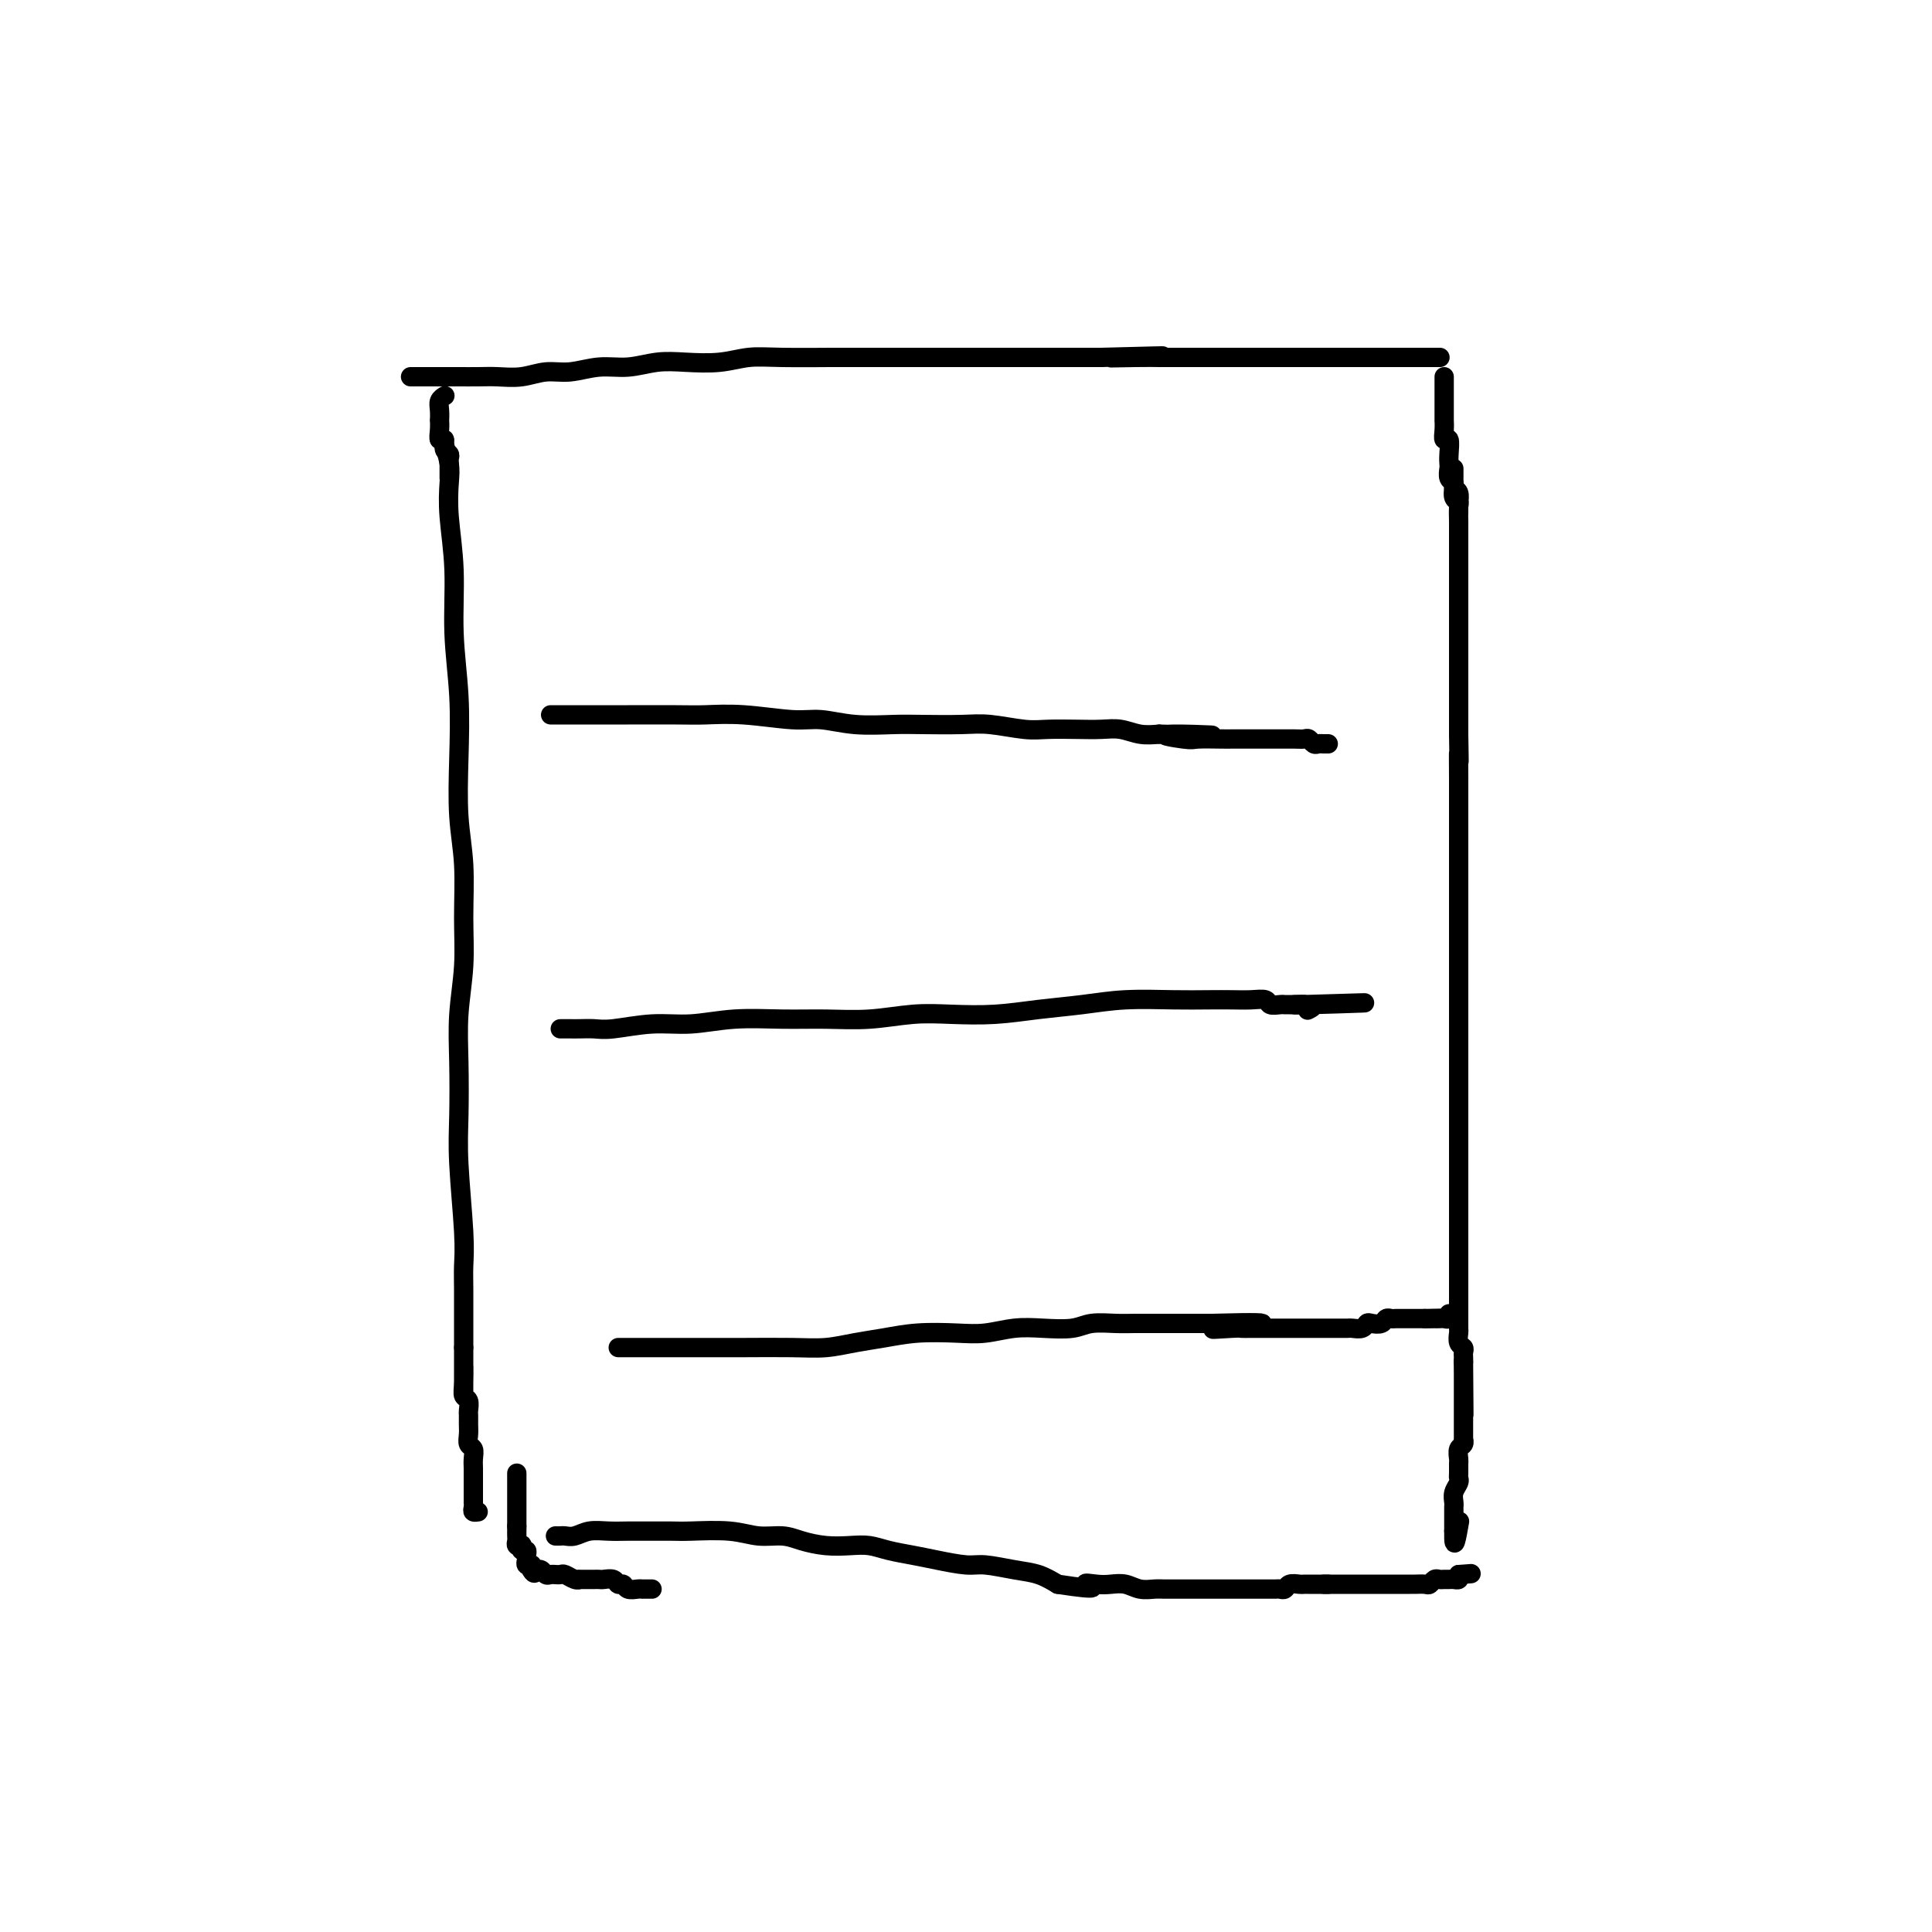
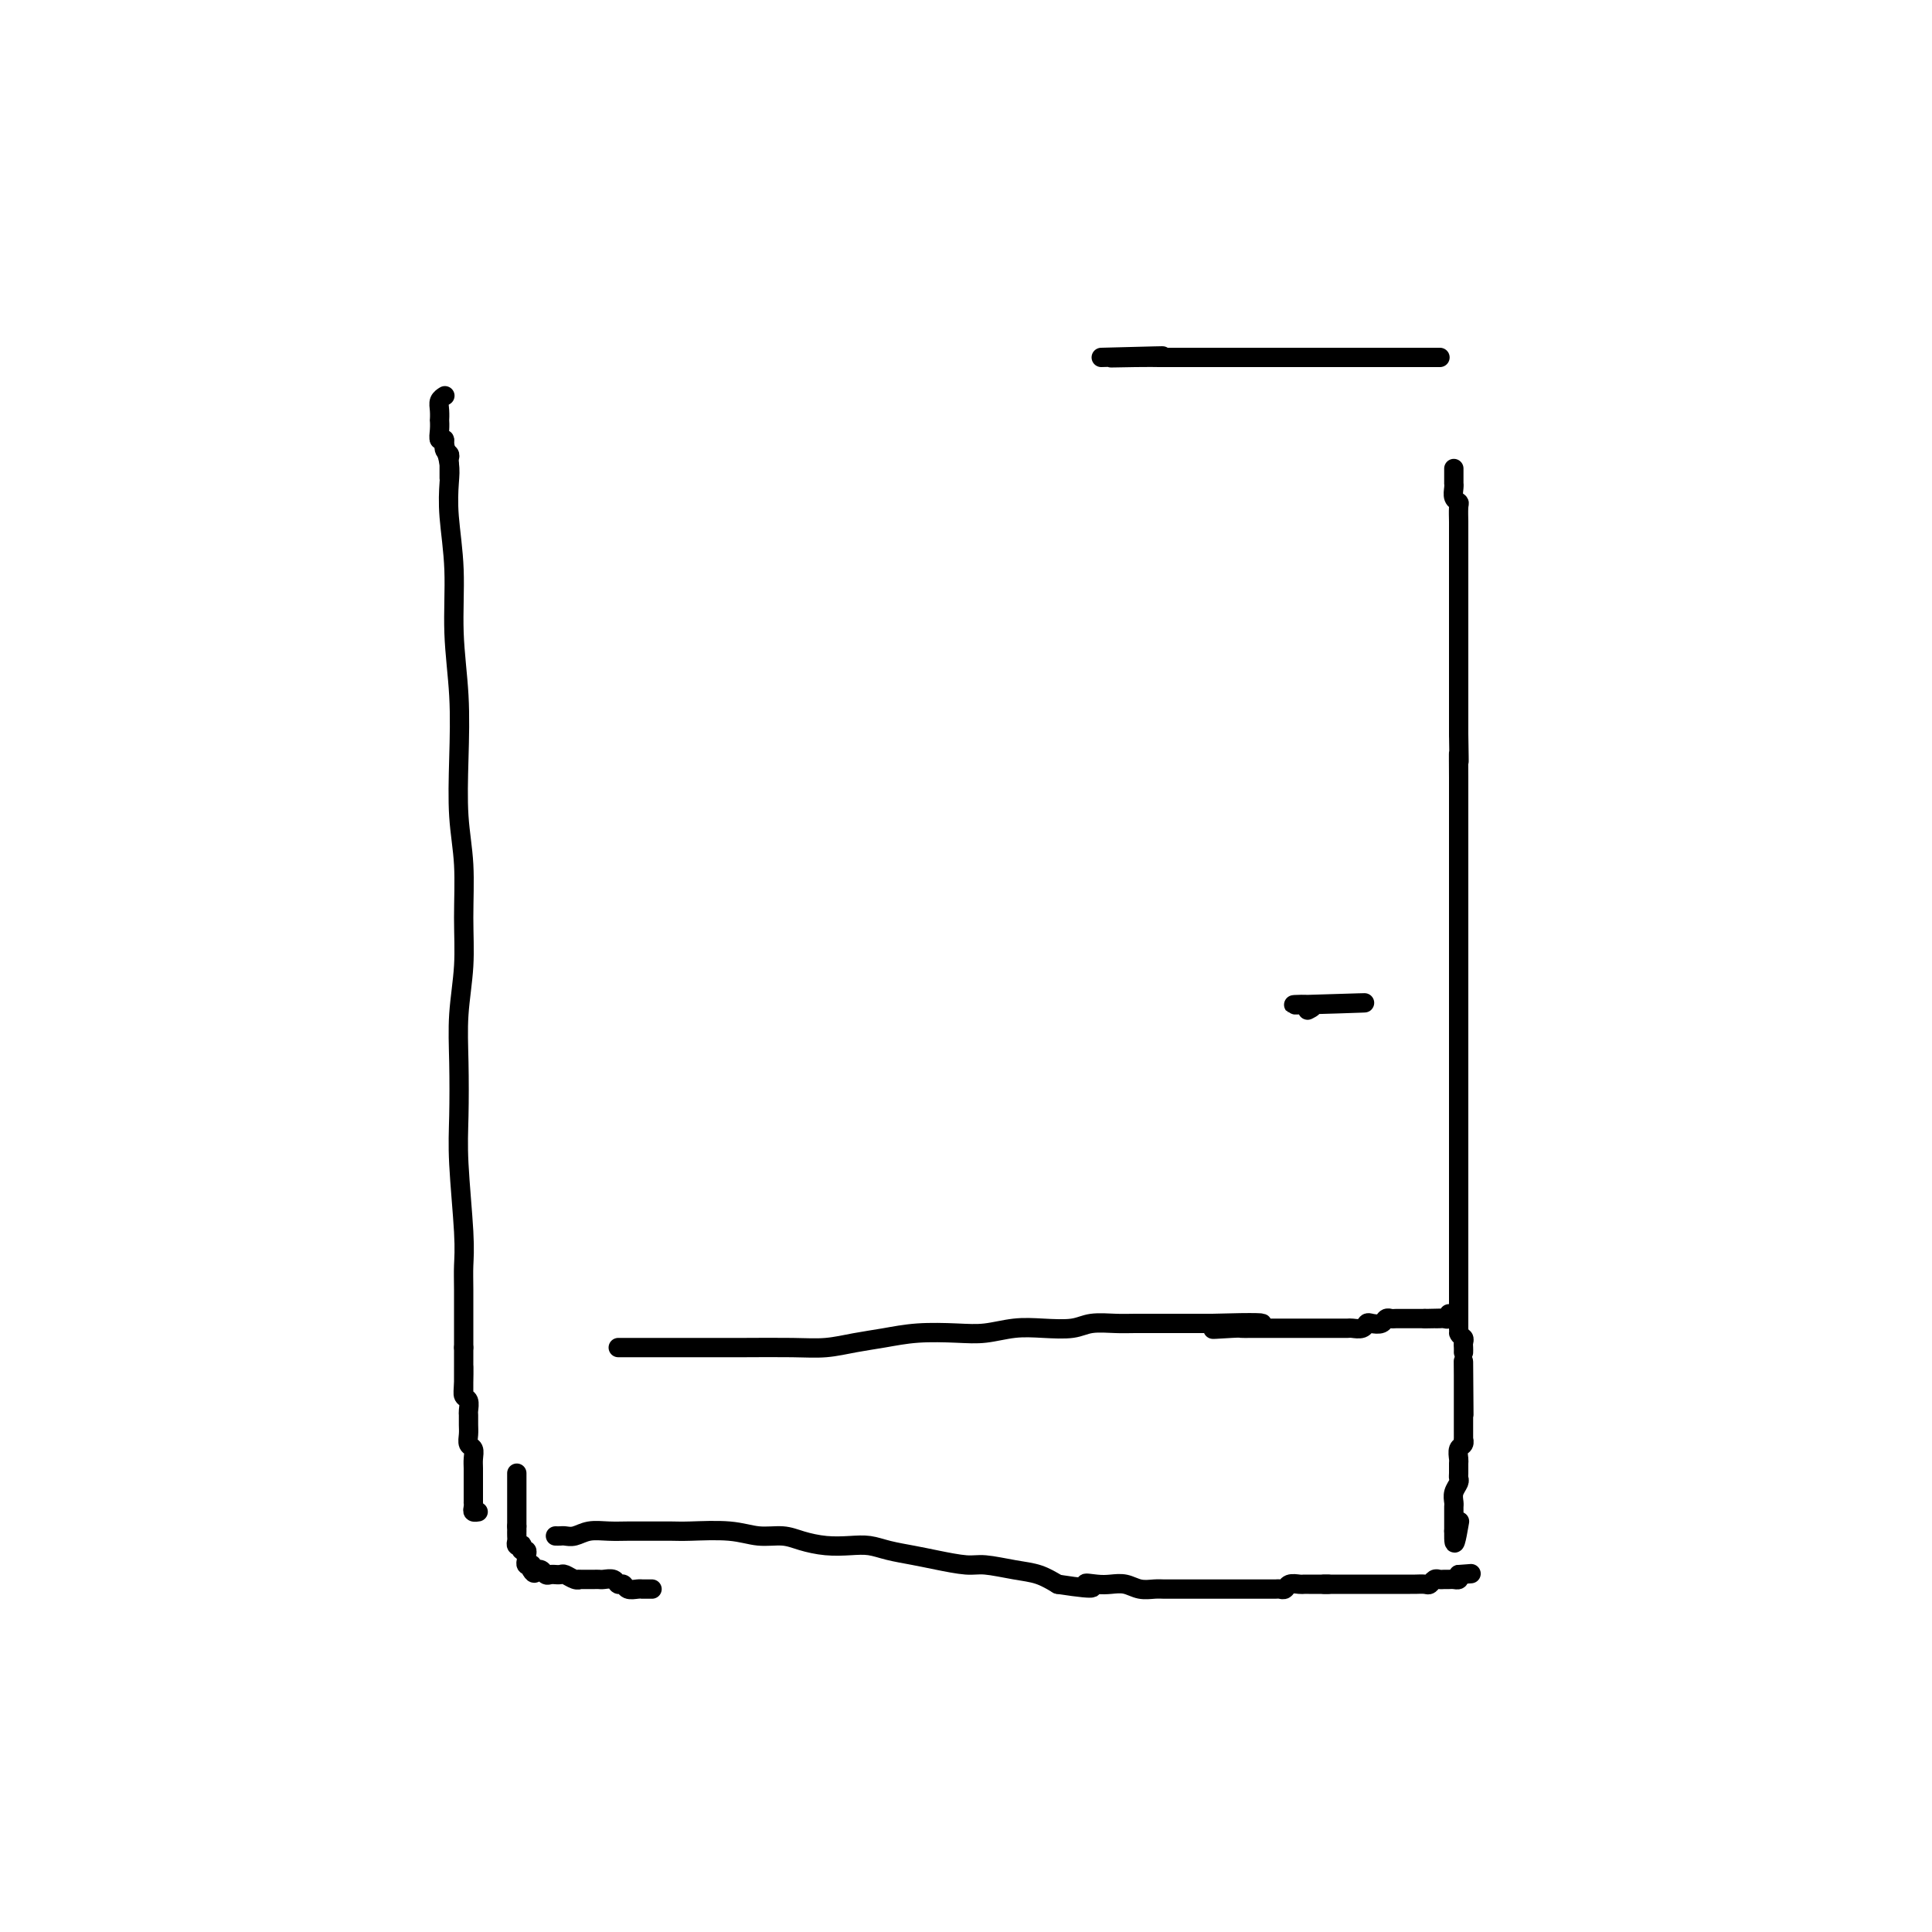
<svg xmlns="http://www.w3.org/2000/svg" viewBox="0 0 400 400" version="1.1">
  <g fill="none" stroke="#000000" stroke-width="4" stroke-linecap="round" stroke-linejoin="round">
-     <path d="M85,78c0.743,-0.000 1.485,-0.000 2,0c0.515,0.000 0.801,0.000 1,0c0.199,-0.000 0.309,-0.000 1,0c0.691,0.000 1.961,0.001 3,0c1.039,-0.001 1.845,-0.004 3,0c1.155,0.004 2.660,0.016 4,0c1.340,-0.016 2.517,-0.061 4,0c1.483,0.061 3.273,0.228 5,0c1.727,-0.228 3.391,-0.849 5,-1c1.609,-0.151 3.162,0.170 5,0c1.838,-0.170 3.960,-0.829 6,-1c2.040,-0.171 3.997,0.147 6,0c2.003,-0.147 4.052,-0.757 6,-1c1.948,-0.243 3.795,-0.118 6,0c2.205,0.118 4.768,0.228 7,0c2.232,-0.228 4.132,-0.793 6,-1c1.868,-0.207 3.704,-0.055 7,0c3.296,0.055 8.053,0.015 10,0c1.947,-0.015 1.086,-0.004 2,0c0.914,0.004 3.605,0.001 7,0c3.395,-0.001 7.496,-0.000 10,0c2.504,0.000 3.410,0.000 5,0c1.590,-0.000 3.862,-0.000 6,0c2.138,0.000 4.142,0.000 6,0c1.858,-0.000 3.570,-0.000 5,0c1.430,0.000 2.577,0.000 4,0c1.423,-0.000 3.121,-0.000 5,0c1.879,0.000 3.940,0.000 6,0" />
    <path d="M228,74c22.920,-0.619 8.721,-0.166 4,0c-4.721,0.166 0.037,0.044 3,0c2.963,-0.044 4.130,-0.012 5,0c0.870,0.012 1.444,0.003 2,0c0.556,-0.003 1.093,-0.001 2,0c0.907,0.001 2.185,0.000 3,0c0.815,-0.000 1.166,-0.000 2,0c0.834,0.000 2.152,0.000 3,0c0.848,-0.000 1.226,-0.000 2,0c0.774,0.000 1.943,0.000 3,0c1.057,-0.000 2.001,-0.000 3,0c0.999,0.000 2.051,0.000 3,0c0.949,-0.000 1.794,-0.000 3,0c1.206,0.000 2.772,0.000 4,0c1.228,-0.000 2.119,-0.000 3,0c0.881,0.000 1.754,0.000 3,0c1.246,-0.000 2.866,-0.000 4,0c1.134,0.000 1.783,0.000 3,0c1.217,-0.000 3.003,-0.000 4,0c0.997,0.000 1.205,0.000 2,0c0.795,-0.000 2.178,-0.000 3,0c0.822,0.000 1.082,0.000 2,0c0.918,-0.000 2.493,-0.000 3,0c0.507,0.000 -0.056,0.000 0,0c0.056,-0.000 0.730,-0.000 1,0c0.270,0.000 0.135,0.000 0,0" />
    <path d="M91,91c0.415,0.004 0.829,0.007 1,0c0.171,-0.007 0.097,-0.026 0,0c-0.097,0.026 -0.218,0.097 0,1c0.218,0.903 0.775,2.637 1,4c0.225,1.363 0.116,2.354 0,4c-0.116,1.646 -0.241,3.947 0,7c0.241,3.053 0.848,6.858 1,11c0.152,4.142 -0.152,8.619 0,13c0.152,4.381 0.758,8.664 1,13c0.242,4.336 0.118,8.725 0,13c-0.118,4.275 -0.232,8.436 0,12c0.232,3.564 0.808,6.531 1,10c0.192,3.469 -0.001,7.440 0,11c0.001,3.560 0.195,6.709 0,10c-0.195,3.291 -0.781,6.725 -1,10c-0.219,3.275 -0.073,6.392 0,10c0.073,3.608 0.072,7.707 0,11c-0.072,3.293 -0.215,5.779 0,10c0.215,4.221 0.790,10.176 1,14c0.210,3.824 0.056,5.516 0,7c-0.056,1.484 -0.015,2.759 0,5c0.015,2.241 0.004,5.450 0,7c-0.004,1.550 -0.001,1.443 0,2c0.001,0.557 0.001,1.779 0,3" />
    <path d="M96,279c-0.004,16.528 -0.015,7.847 0,5c0.015,-2.847 0.057,0.139 0,2c-0.057,1.861 -0.211,2.596 0,3c0.211,0.404 0.789,0.478 1,1c0.211,0.522 0.056,1.492 0,2c-0.056,0.508 -0.011,0.555 0,1c0.011,0.445 -0.011,1.288 0,2c0.011,0.712 0.056,1.293 0,2c-0.056,0.707 -0.211,1.541 0,2c0.211,0.459 0.789,0.542 1,1c0.211,0.458 0.057,1.291 0,2c-0.057,0.709 -0.015,1.294 0,2c0.015,0.706 0.004,1.533 0,2c-0.004,0.467 -0.001,0.573 0,1c0.001,0.427 -0.001,1.176 0,2c0.001,0.824 0.004,1.723 0,2c-0.004,0.277 -0.015,-0.070 0,0c0.015,0.070 0.056,0.555 0,1c-0.056,0.445 -0.207,0.851 0,1c0.207,0.149 0.774,0.043 1,0c0.226,-0.043 0.113,-0.021 0,0" />
    <path d="M301,97c0.000,0.341 0.000,0.682 0,1c-0.000,0.318 -0.001,0.614 0,1c0.001,0.386 0.004,0.863 0,1c-0.004,0.137 -0.015,-0.068 0,0c0.015,0.068 0.057,0.407 0,1c-0.057,0.593 -0.211,1.440 0,2c0.211,0.560 0.789,0.831 1,1c0.211,0.169 0.057,0.234 0,1c-0.057,0.766 -0.015,2.234 0,3c0.015,0.766 0.004,0.830 0,1c-0.004,0.170 -0.001,0.446 0,1c0.001,0.554 0.000,1.385 0,2c-0.000,0.615 -0.000,1.012 0,2c0.000,0.988 0.000,2.567 0,4c-0.000,1.433 -0.000,2.722 0,4c0.000,1.278 0.000,2.547 0,4c-0.000,1.453 -0.000,3.091 0,5c0.000,1.909 0.000,4.091 0,6c-0.000,1.909 -0.000,3.545 0,6c0.000,2.455 0.000,5.727 0,9" />
-     <path d="M302,152c0.155,9.175 0.041,4.612 0,4c-0.041,-0.612 -0.011,2.726 0,5c0.011,2.274 0.003,3.485 0,5c-0.003,1.515 -0.001,3.335 0,5c0.001,1.665 0.000,3.175 0,5c-0.000,1.825 -0.000,3.965 0,6c0.000,2.035 0.000,3.964 0,6c-0.000,2.036 -0.000,4.180 0,6c0.000,1.820 0.000,3.314 0,5c-0.000,1.686 -0.000,3.562 0,6c0.000,2.438 0.000,5.439 0,8c-0.000,2.561 -0.000,4.682 0,7c0.000,2.318 0.000,4.834 0,7c-0.000,2.166 0.000,3.983 0,6c-0.000,2.017 -0.000,4.235 0,6c0.000,1.765 0.000,3.078 0,5c-0.000,1.922 -0.000,4.455 0,6c0.000,1.545 0.000,2.103 0,3c-0.000,0.897 -0.000,2.132 0,4c0.000,1.868 0.000,4.368 0,6c-0.000,1.632 -0.000,2.396 0,3c0.000,0.604 0.000,1.050 0,2c-0.000,0.950 -0.001,2.405 0,3c0.001,0.595 0.004,0.330 0,1c-0.004,0.670 -0.015,2.273 0,3c0.015,0.727 0.057,0.576 0,1c-0.057,0.424 -0.211,1.423 0,2c0.211,0.577 0.789,0.732 1,1c0.211,0.268 0.057,0.649 0,1c-0.057,0.351 -0.016,0.672 0,1c0.016,0.328 0.008,0.664 0,1" />
+     <path d="M302,152c0.155,9.175 0.041,4.612 0,4c-0.041,-0.612 -0.011,2.726 0,5c0.011,2.274 0.003,3.485 0,5c-0.003,1.515 -0.001,3.335 0,5c0.001,1.665 0.000,3.175 0,5c-0.000,1.825 -0.000,3.965 0,6c0.000,2.035 0.000,3.964 0,6c-0.000,2.036 -0.000,4.180 0,6c0.000,1.820 0.000,3.314 0,5c-0.000,1.686 -0.000,3.562 0,6c0.000,2.438 0.000,5.439 0,8c-0.000,2.561 -0.000,4.682 0,7c0.000,2.318 0.000,4.834 0,7c-0.000,2.166 0.000,3.983 0,6c-0.000,2.017 -0.000,4.235 0,6c0.000,1.765 0.000,3.078 0,5c-0.000,1.922 -0.000,4.455 0,6c0.000,1.545 0.000,2.103 0,3c-0.000,0.897 -0.000,2.132 0,4c0.000,1.868 0.000,4.368 0,6c-0.000,1.632 -0.000,2.396 0,3c0.000,0.604 0.000,1.050 0,2c-0.000,0.950 -0.001,2.405 0,3c0.001,0.595 0.004,0.330 0,1c-0.004,0.670 -0.015,2.273 0,3c0.015,0.727 0.057,0.576 0,1c0.211,0.577 0.789,0.732 1,1c0.211,0.268 0.057,0.649 0,1c-0.057,0.351 -0.016,0.672 0,1c0.016,0.328 0.008,0.664 0,1" />
    <path d="M303,282c0.155,20.500 0.041,6.748 0,2c-0.041,-4.748 -0.011,-0.494 0,1c0.011,1.494 0.003,0.227 0,0c-0.003,-0.227 -0.001,0.587 0,1c0.001,0.413 0.000,0.425 0,1c-0.000,0.575 -0.000,1.713 0,2c0.000,0.287 0.000,-0.278 0,0c-0.000,0.278 0.000,1.399 0,2c-0.000,0.601 -0.000,0.684 0,1c0.000,0.316 0.000,0.867 0,1c-0.000,0.133 -0.000,-0.151 0,0c0.000,0.151 0.001,0.737 0,1c-0.001,0.263 -0.004,0.202 0,1c0.004,0.798 0.015,2.456 0,3c-0.015,0.544 -0.057,-0.024 0,0c0.057,0.024 0.211,0.640 0,1c-0.211,0.360 -0.789,0.464 -1,1c-0.211,0.536 -0.056,1.505 0,2c0.056,0.495 0.011,0.517 0,1c-0.011,0.483 0.011,1.429 0,2c-0.011,0.571 -0.056,0.769 0,1c0.056,0.231 0.211,0.496 0,1c-0.211,0.504 -0.789,1.248 -1,2c-0.211,0.752 -0.057,1.512 0,2c0.057,0.488 0.015,0.704 0,1c-0.015,0.296 -0.004,0.671 0,1c0.004,0.329 0.001,0.613 0,1c-0.001,0.387 -0.000,0.877 0,1c0.000,0.123 0.000,-0.121 0,0c-0.000,0.121 -0.000,0.606 0,1c0.000,0.394 0.000,0.697 0,1" />
    <path d="M301,317c-0.089,5.222 0.689,0.778 1,-1c0.311,-1.778 0.156,-0.889 0,0" />
    <path d="M115,318c0.353,0.008 0.705,0.016 1,0c0.295,-0.016 0.532,-0.057 1,0c0.468,0.057 1.165,0.211 2,0c0.835,-0.211 1.806,-0.789 3,-1c1.194,-0.211 2.612,-0.056 4,0c1.388,0.056 2.747,0.014 4,0c1.253,-0.014 2.399,0.000 4,0c1.601,-0.000 3.656,-0.015 5,0c1.344,0.015 1.975,0.059 4,0c2.025,-0.059 5.443,-0.222 8,0c2.557,0.222 4.252,0.830 6,1c1.748,0.170 3.549,-0.099 5,0c1.451,0.099 2.554,0.565 4,1c1.446,0.435 3.236,0.837 5,1c1.764,0.163 3.502,0.085 5,0c1.498,-0.085 2.757,-0.176 4,0c1.243,0.176 2.469,0.621 4,1c1.531,0.379 3.367,0.693 5,1c1.633,0.307 3.062,0.606 5,1c1.938,0.394 4.384,0.882 6,1c1.616,0.118 2.402,-0.133 4,0c1.598,0.133 4.007,0.651 6,1c1.993,0.349 3.569,0.528 5,1c1.431,0.472 2.715,1.236 4,2" />
    <path d="M219,328c10.094,1.548 6.829,0.419 6,0c-0.829,-0.419 0.779,-0.126 2,0c1.221,0.126 2.057,0.086 3,0c0.943,-0.086 1.995,-0.219 3,0c1.005,0.219 1.965,0.791 3,1c1.035,0.209 2.146,0.056 3,0c0.854,-0.056 1.450,-0.015 2,0c0.550,0.015 1.053,0.004 2,0c0.947,-0.004 2.338,-0.001 3,0c0.662,0.001 0.596,0.000 1,0c0.404,-0.000 1.278,-0.000 2,0c0.722,0.000 1.291,0.000 2,0c0.709,-0.000 1.560,-0.000 2,0c0.440,0.000 0.471,0.000 1,0c0.529,-0.000 1.555,-0.000 2,0c0.445,0.000 0.308,0.000 1,0c0.692,-0.000 2.213,-0.000 3,0c0.787,0.000 0.841,0.001 1,0c0.159,-0.001 0.423,-0.004 1,0c0.577,0.004 1.468,0.015 2,0c0.532,-0.015 0.706,-0.057 1,0c0.294,0.057 0.710,0.211 1,0c0.290,-0.211 0.455,-0.789 1,-1c0.545,-0.211 1.469,-0.057 2,0c0.531,0.057 0.667,0.015 1,0c0.333,-0.015 0.863,-0.004 1,0c0.137,0.004 -0.118,0.001 0,0c0.118,-0.001 0.609,-0.000 1,0c0.391,0.000 0.682,0.000 1,0c0.318,-0.000 0.662,-0.000 1,0c0.338,0.000 0.669,0.000 1,0" />
    <path d="M275,328c8.615,-0.000 2.154,-0.000 0,0c-2.154,0.000 0.001,0.000 1,0c0.999,-0.000 0.841,-0.000 1,0c0.159,0.000 0.633,0.000 1,0c0.367,-0.000 0.627,-0.000 1,0c0.373,0.000 0.860,0.000 1,0c0.140,-0.000 -0.068,-0.000 0,0c0.068,0.000 0.413,0.000 1,0c0.587,-0.000 1.418,-0.000 2,0c0.582,0.000 0.916,0.000 1,0c0.084,-0.000 -0.081,-0.000 0,0c0.081,0.000 0.406,0.000 1,0c0.594,-0.000 1.455,-0.000 2,0c0.545,0.000 0.775,0.000 1,0c0.225,-0.000 0.445,-0.000 1,0c0.555,0.000 1.444,0.001 2,0c0.556,-0.001 0.779,-0.004 1,0c0.221,0.004 0.440,0.015 1,0c0.560,-0.015 1.459,-0.057 2,0c0.541,0.057 0.722,0.211 1,0c0.278,-0.211 0.652,-0.789 1,-1c0.348,-0.211 0.671,-0.056 1,0c0.329,0.056 0.663,0.012 1,0c0.337,-0.012 0.678,0.007 1,0c0.322,-0.007 0.625,-0.040 1,0c0.375,0.040 0.821,0.154 1,0c0.179,-0.154 0.089,-0.577 0,-1" />
    <path d="M302,326c4.500,-0.333 2.250,-0.167 0,0" />
-     <path d="M114,148c0.435,-0.000 0.871,-0.000 1,0c0.129,0.000 -0.047,0.000 0,0c0.047,-0.000 0.319,-0.000 1,0c0.681,0.000 1.771,0.000 4,0c2.229,-0.000 5.595,-0.001 7,0c1.405,0.001 0.847,0.004 3,0c2.153,-0.004 7.018,-0.016 10,0c2.982,0.016 4.083,0.061 6,0c1.917,-0.061 4.651,-0.226 8,0c3.349,0.226 7.312,0.845 10,1c2.688,0.155 4.101,-0.154 6,0c1.899,0.154 4.283,0.772 7,1c2.717,0.228 5.766,0.065 8,0c2.234,-0.065 3.652,-0.031 6,0c2.348,0.031 5.624,0.061 8,0c2.376,-0.061 3.850,-0.212 6,0c2.150,0.212 4.977,0.788 7,1c2.023,0.212 3.244,0.061 5,0c1.756,-0.061 4.048,-0.030 6,0c1.952,0.030 3.564,0.060 5,0c1.436,-0.060 2.694,-0.208 4,0c1.306,0.208 2.659,0.774 4,1c1.341,0.226 2.671,0.113 4,0" />
-     <path d="M240,152c20.079,0.558 7.277,-0.047 3,0c-4.277,0.047 -0.030,0.745 2,1c2.030,0.255 1.843,0.068 3,0c1.157,-0.068 3.658,-0.018 5,0c1.342,0.018 1.526,0.005 2,0c0.474,-0.005 1.239,-0.001 2,0c0.761,0.001 1.518,0.000 2,0c0.482,-0.000 0.691,-0.000 1,0c0.309,0.000 0.719,-0.000 1,0c0.281,0.000 0.432,0.000 1,0c0.568,-0.000 1.553,-0.001 2,0c0.447,0.001 0.357,0.004 1,0c0.643,-0.004 2.018,-0.015 3,0c0.982,0.015 1.572,0.057 2,0c0.428,-0.057 0.693,-0.211 1,0c0.307,0.211 0.657,0.789 1,1c0.343,0.211 0.680,0.057 1,0c0.320,-0.057 0.622,-0.015 1,0c0.378,0.015 0.833,0.004 1,0c0.167,-0.004 0.048,-0.001 0,0c-0.048,0.001 -0.024,0.001 0,0" />
-     <path d="M116,213c0.351,0.001 0.701,0.001 1,0c0.299,-0.001 0.545,-0.004 1,0c0.455,0.004 1.118,0.016 2,0c0.882,-0.016 1.981,-0.061 3,0c1.019,0.061 1.956,0.227 4,0c2.044,-0.227 5.194,-0.846 8,-1c2.806,-0.154 5.268,0.156 8,0c2.732,-0.156 5.733,-0.778 9,-1c3.267,-0.222 6.800,-0.046 10,0c3.200,0.046 6.068,-0.039 9,0c2.932,0.039 5.929,0.204 9,0c3.071,-0.204 6.215,-0.775 9,-1c2.785,-0.225 5.209,-0.102 8,0c2.791,0.102 5.949,0.185 9,0c3.051,-0.185 5.995,-0.638 9,-1c3.005,-0.362 6.071,-0.633 9,-1c2.929,-0.367 5.721,-0.830 9,-1c3.279,-0.170 7.043,-0.047 10,0c2.957,0.047 5.106,0.016 7,0c1.894,-0.016 3.533,-0.018 5,0c1.467,0.018 2.760,0.057 4,0c1.240,-0.057 2.425,-0.212 3,0c0.575,0.212 0.539,0.789 1,1c0.461,0.211 1.419,0.057 2,0c0.581,-0.057 0.785,-0.015 1,0c0.215,0.015 0.443,0.004 1,0c0.557,-0.004 1.445,-0.001 2,0c0.555,0.001 0.778,0.001 1,0" />
    <path d="M270,208c24.051,-0.758 7.179,-0.152 1,0c-6.179,0.152 -1.663,-0.152 0,0c1.663,0.152 0.475,0.758 0,1c-0.475,0.242 -0.238,0.121 0,0" />
    <path d="M128,279c0.372,-0.000 0.745,-0.000 1,0c0.255,0.000 0.393,0.000 1,0c0.607,-0.000 1.682,-0.000 2,0c0.318,0.000 -0.121,0.000 1,0c1.121,-0.000 3.803,-0.000 6,0c2.197,0.000 3.909,0.001 5,0c1.091,-0.001 1.560,-0.003 3,0c1.440,0.003 3.849,0.012 7,0c3.151,-0.012 7.042,-0.045 10,0c2.958,0.045 4.982,0.170 7,0c2.018,-0.170 4.029,-0.633 6,-1c1.971,-0.367 3.901,-0.638 6,-1c2.099,-0.362 4.366,-0.815 7,-1c2.634,-0.185 5.636,-0.101 8,0c2.364,0.101 4.090,0.219 6,0c1.910,-0.219 4.002,-0.777 6,-1c1.998,-0.223 3.901,-0.112 6,0c2.099,0.112 4.393,0.226 6,0c1.607,-0.226 2.526,-0.793 4,-1c1.474,-0.207 3.501,-0.056 5,0c1.499,0.056 2.470,0.015 4,0c1.530,-0.015 3.620,-0.004 5,0c1.380,0.004 2.050,0.001 3,0c0.950,-0.001 2.179,-0.000 3,0c0.821,0.000 1.235,0.000 2,0c0.765,-0.000 1.883,-0.000 3,0" />
    <path d="M251,274c19.386,-0.547 6.350,0.585 2,1c-4.350,0.415 -0.015,0.111 2,0c2.015,-0.111 1.709,-0.030 2,0c0.291,0.030 1.180,0.008 2,0c0.820,-0.008 1.572,-0.002 2,0c0.428,0.002 0.533,0.001 1,0c0.467,-0.001 1.295,-0.000 2,0c0.705,0.000 1.287,0.000 2,0c0.713,-0.000 1.557,-0.000 2,0c0.443,0.000 0.485,0.000 1,0c0.515,-0.000 1.503,-0.000 2,0c0.497,0.000 0.504,0.000 1,0c0.496,-0.000 1.480,-0.000 2,0c0.520,0.000 0.577,0.001 1,0c0.423,-0.001 1.213,-0.004 2,0c0.787,0.004 1.572,0.015 2,0c0.428,-0.015 0.500,-0.056 1,0c0.500,0.056 1.429,0.207 2,0c0.571,-0.207 0.783,-0.774 1,-1c0.217,-0.226 0.438,-0.113 1,0c0.562,0.113 1.464,0.226 2,0c0.536,-0.226 0.707,-0.793 1,-1c0.293,-0.207 0.710,-0.056 1,0c0.290,0.056 0.455,0.015 1,0c0.545,-0.015 1.469,-0.004 2,0c0.531,0.004 0.667,0.001 1,0c0.333,-0.001 0.862,-0.000 1,0c0.138,0.000 -0.117,0.000 0,0c0.117,-0.000 0.605,-0.000 1,0c0.395,0.000 0.698,0.000 1,0" />
    <path d="M295,273c6.969,-0.155 2.392,-0.042 1,0c-1.392,0.042 0.401,0.012 1,0c0.599,-0.012 0.003,-0.007 0,0c-0.003,0.007 0.588,0.016 1,0c0.412,-0.016 0.647,-0.056 1,0c0.353,0.056 0.826,0.207 1,0c0.174,-0.207 0.050,-0.774 0,-1c-0.050,-0.226 -0.025,-0.113 0,0" />
-     <path d="M302,106c-0.002,-0.295 -0.005,-0.590 0,-1c0.005,-0.410 0.016,-0.936 0,-1c-0.016,-0.064 -0.061,0.335 0,0c0.061,-0.335 0.226,-1.403 0,-2c-0.226,-0.597 -0.845,-0.723 -1,-1c-0.155,-0.277 0.154,-0.706 0,-1c-0.154,-0.294 -0.772,-0.455 -1,-1c-0.228,-0.545 -0.065,-1.475 0,-2c0.065,-0.525 0.031,-0.643 0,-1c-0.031,-0.357 -0.061,-0.951 0,-2c0.061,-1.049 0.212,-2.551 0,-3c-0.212,-0.449 -0.789,0.156 -1,0c-0.211,-0.156 -0.057,-1.074 0,-2c0.057,-0.926 0.015,-1.860 0,-2c-0.015,-0.140 -0.004,0.513 0,0c0.004,-0.513 0.001,-2.193 0,-3c-0.001,-0.807 -0.000,-0.741 0,-1c0.000,-0.259 0.000,-0.843 0,-1c-0.000,-0.157 -0.000,0.112 0,0c0.000,-0.112 0.000,-0.605 0,-1c-0.000,-0.395 -0.000,-0.694 0,-1c0.000,-0.306 0.000,-0.621 0,-1c-0.000,-0.379 -0.000,-0.823 0,-1c0.000,-0.177 0.000,-0.089 0,0" />
    <path d="M93,99c-0.000,-0.341 -0.000,-0.683 0,-1c0.000,-0.317 0.001,-0.610 0,-1c-0.001,-0.390 -0.004,-0.877 0,-1c0.004,-0.123 0.016,0.117 0,0c-0.016,-0.117 -0.061,-0.590 0,-1c0.061,-0.410 0.226,-0.756 0,-1c-0.226,-0.244 -0.845,-0.385 -1,-1c-0.155,-0.615 0.155,-1.704 0,-2c-0.155,-0.296 -0.773,0.202 -1,0c-0.227,-0.202 -0.062,-1.104 0,-2c0.062,-0.896 0.020,-1.785 0,-2c-0.020,-0.215 -0.019,0.243 0,0c0.019,-0.243 0.057,-1.189 0,-2c-0.057,-0.811 -0.208,-1.488 0,-2c0.208,-0.512 0.774,-0.861 1,-1c0.226,-0.139 0.113,-0.070 0,0" />
    <path d="M107,305c0.000,0.303 0.000,0.606 0,1c0.000,0.394 0.000,0.879 0,1c0.000,0.121 -0.000,-0.121 0,0c0.000,0.121 0.000,0.606 0,1c0.000,0.394 -0.000,0.697 0,1c0.000,0.303 0.000,0.606 0,1c-0.000,0.394 0.000,0.879 0,1c0.000,0.121 0.000,-0.121 0,0c0.000,0.121 0.000,0.606 0,1c-0.000,0.394 0.000,0.697 0,1c0.000,0.303 0.000,0.607 0,1c0.000,0.393 0.000,0.875 0,1c0.000,0.125 0.000,-0.107 0,0c-0.000,0.107 0.000,0.554 0,1" />
    <path d="M107,316c0.001,1.880 0.004,1.078 0,1c-0.004,-0.078 -0.015,0.566 0,1c0.015,0.434 0.056,0.656 0,1c-0.056,0.344 -0.207,0.809 0,1c0.207,0.191 0.773,0.107 1,0c0.227,-0.107 0.114,-0.236 0,0c-0.114,0.236 -0.228,0.837 0,1c0.228,0.163 0.797,-0.114 1,0c0.203,0.114 0.040,0.618 0,1c-0.040,0.382 0.042,0.641 0,1c-0.042,0.359 -0.207,0.818 0,1c0.207,0.182 0.787,0.087 1,0c0.213,-0.087 0.061,-0.168 0,0c-0.061,0.168 -0.030,0.584 0,1" />
    <path d="M110,325c0.703,1.388 0.962,0.358 1,0c0.038,-0.358 -0.143,-0.043 0,0c0.143,0.043 0.612,-0.185 1,0c0.388,0.185 0.696,0.782 1,1c0.304,0.218 0.605,0.057 1,0c0.395,-0.057 0.883,-0.012 1,0c0.117,0.012 -0.136,-0.011 0,0c0.136,0.011 0.662,0.055 1,0c0.338,-0.055 0.490,-0.211 1,0c0.510,0.211 1.379,0.789 2,1c0.621,0.211 0.993,0.057 1,0c0.007,-0.057 -0.350,-0.015 0,0c0.350,0.015 1.407,0.003 2,0c0.593,-0.003 0.722,0.003 1,0c0.278,-0.003 0.705,-0.016 1,0c0.295,0.016 0.459,0.061 1,0c0.541,-0.061 1.458,-0.226 2,0c0.542,0.226 0.710,0.845 1,1c0.290,0.155 0.704,-0.155 1,0c0.296,0.155 0.474,0.774 1,1c0.526,0.226 1.398,0.061 2,0c0.602,-0.061 0.932,-0.016 1,0c0.068,0.016 -0.126,0.004 0,0c0.126,-0.004 0.572,-0.001 1,0c0.428,0.001 0.836,0.000 1,0c0.164,-0.000 0.082,-0.000 0,0" />
  </g>
</svg>